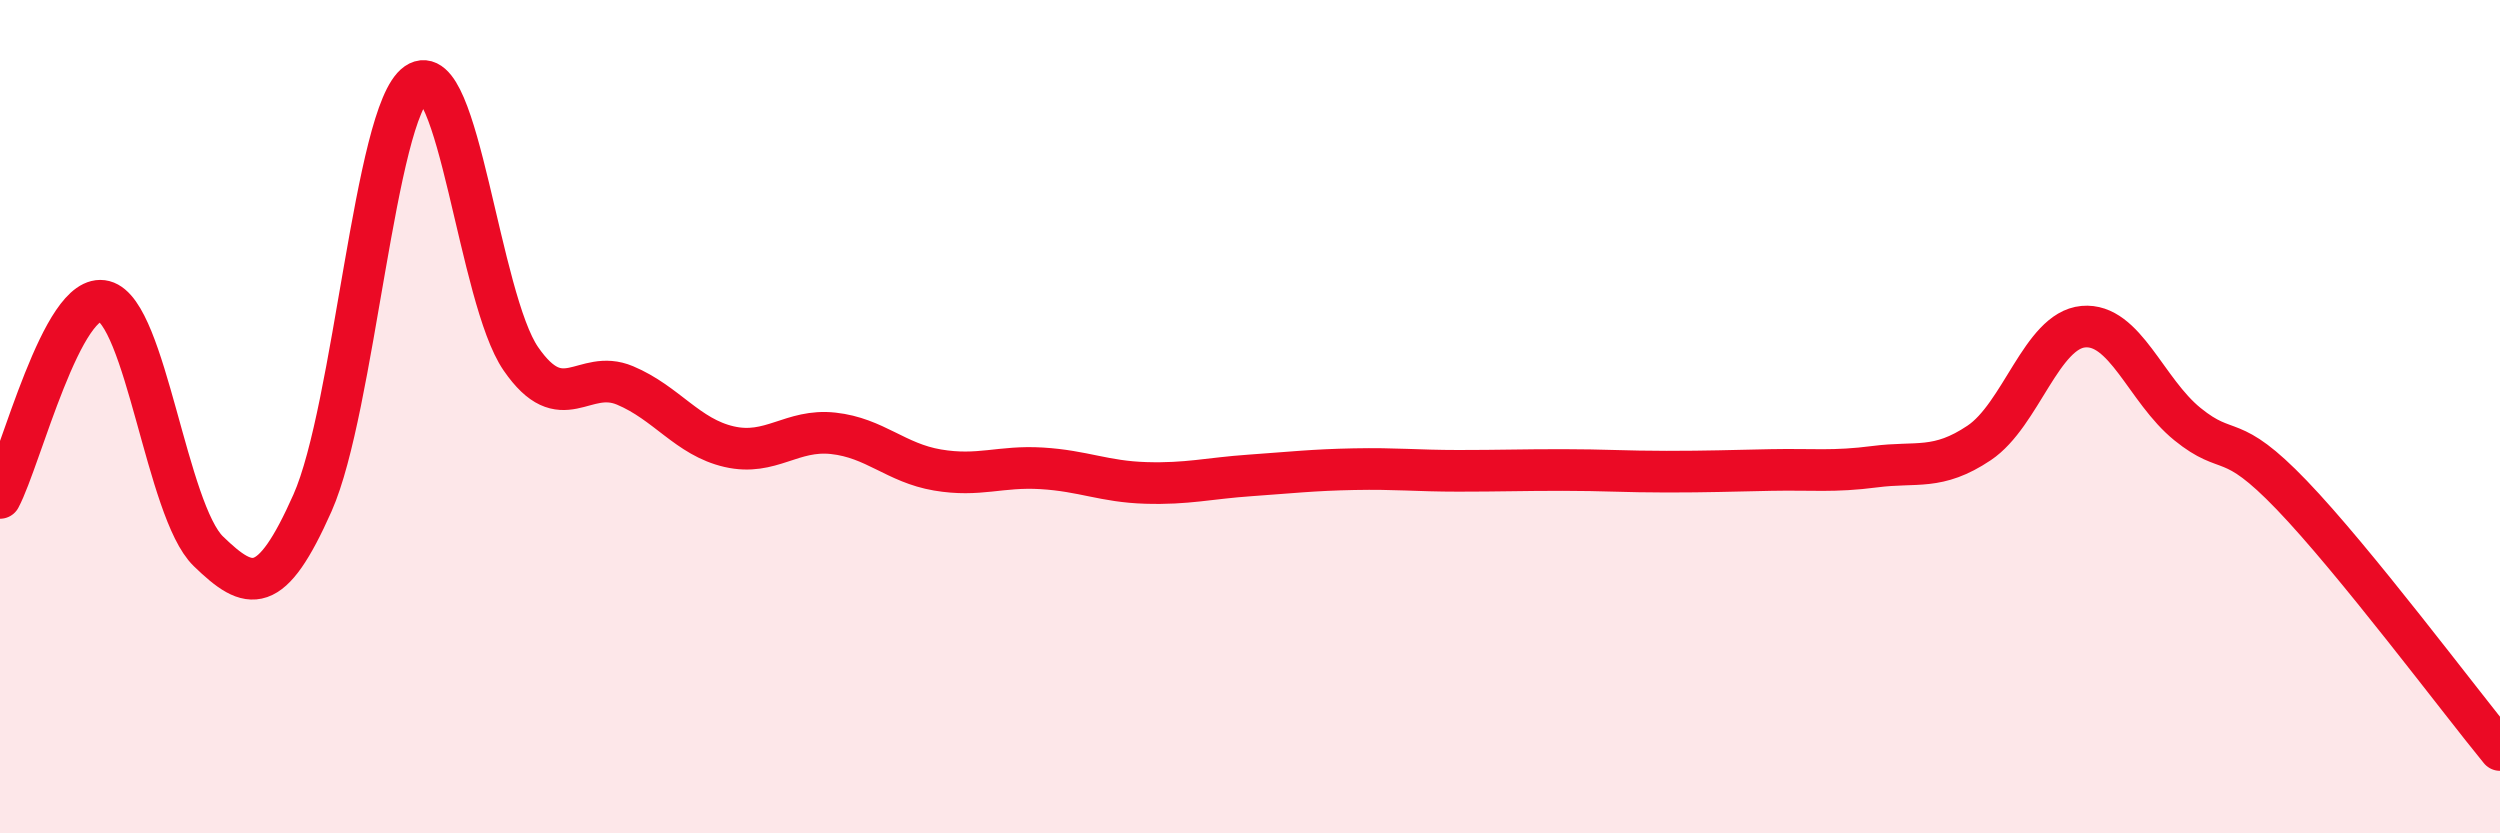
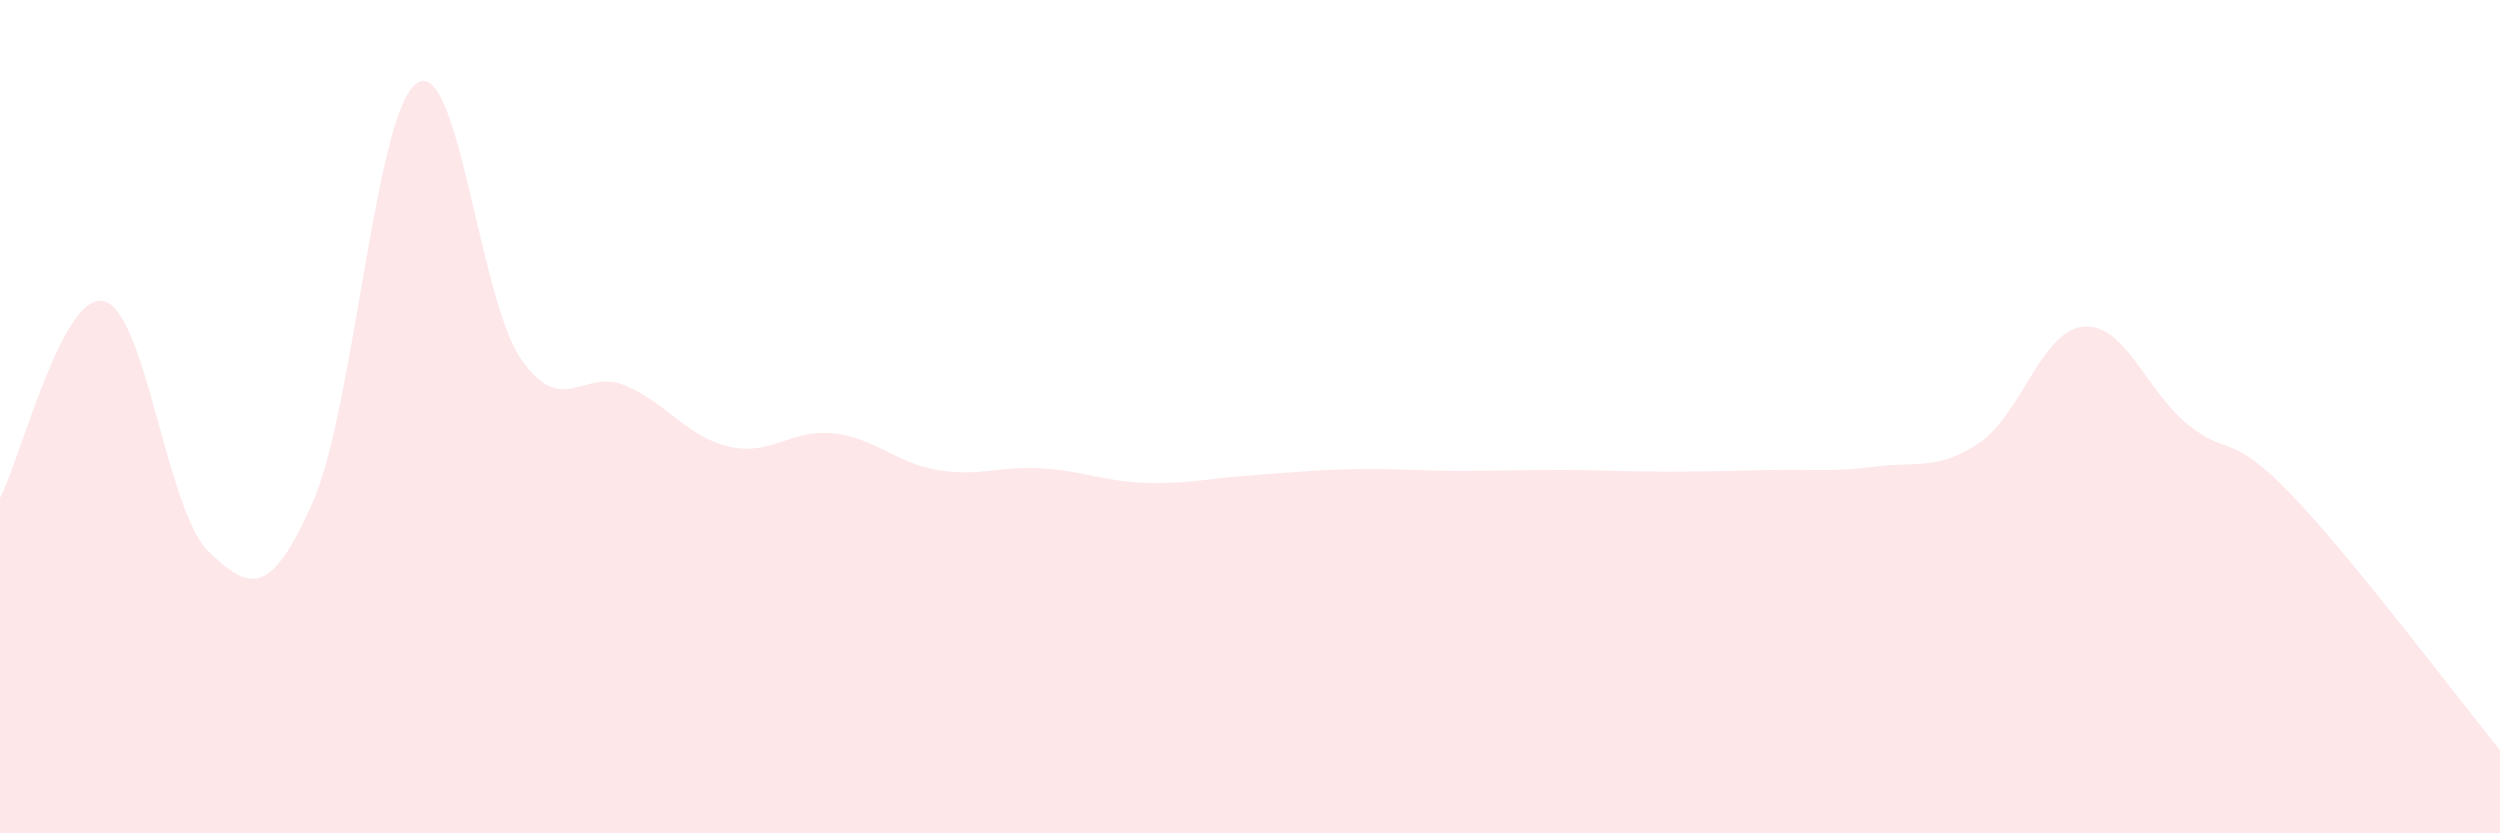
<svg xmlns="http://www.w3.org/2000/svg" width="60" height="20" viewBox="0 0 60 20">
  <path d="M 0,11.95 C 0.5,11.01 1.5,6.97 2.5,7.23 C 3.5,7.49 4,12.26 5,13.23 C 6,14.2 6.5,14.32 7.5,12.07 C 8.5,9.82 9,2.69 10,2 C 11,1.31 11.5,7.16 12.5,8.61 C 13.5,10.06 14,8.83 15,9.25 C 16,9.67 16.5,10.49 17.5,10.72 C 18.5,10.95 19,10.29 20,10.4 C 21,10.51 21.5,11.11 22.5,11.28 C 23.5,11.45 24,11.18 25,11.24 C 26,11.3 26.5,11.56 27.5,11.59 C 28.5,11.62 29,11.48 30,11.41 C 31,11.34 31.5,11.28 32.5,11.26 C 33.5,11.24 34,11.3 35,11.3 C 36,11.3 36.5,11.28 37.5,11.28 C 38.5,11.28 39,11.32 40,11.32 C 41,11.32 41.5,11.3 42.5,11.28 C 43.5,11.26 44,11.33 45,11.2 C 46,11.07 46.5,11.3 47.5,10.63 C 48.5,9.96 49,7.93 50,7.84 C 51,7.75 51.5,9.37 52.5,10.18 C 53.5,10.99 53.5,10.32 55,11.88 C 56.5,13.44 59,16.78 60,18L60 20L0 20Z" fill="#EB0A25" opacity="0.1" stroke-linecap="round" stroke-linejoin="round" />
-   <path d="M 0,11.95 C 0.5,11.01 1.5,6.97 2.5,7.23 C 3.5,7.49 4,12.26 5,13.23 C 6,14.2 6.5,14.32 7.5,12.07 C 8.5,9.82 9,2.69 10,2 C 11,1.31 11.5,7.16 12.5,8.61 C 13.5,10.06 14,8.83 15,9.25 C 16,9.67 16.5,10.49 17.5,10.72 C 18.5,10.95 19,10.29 20,10.4 C 21,10.51 21.5,11.11 22.5,11.28 C 23.5,11.45 24,11.18 25,11.24 C 26,11.3 26.5,11.56 27.5,11.59 C 28.5,11.62 29,11.48 30,11.41 C 31,11.34 31.5,11.28 32.5,11.26 C 33.5,11.24 34,11.3 35,11.3 C 36,11.3 36.5,11.28 37.5,11.28 C 38.5,11.28 39,11.32 40,11.32 C 41,11.32 41.5,11.3 42.5,11.28 C 43.5,11.26 44,11.33 45,11.2 C 46,11.07 46.5,11.3 47.5,10.63 C 48.5,9.96 49,7.93 50,7.84 C 51,7.75 51.5,9.37 52.5,10.18 C 53.5,10.99 53.5,10.32 55,11.88 C 56.5,13.44 59,16.78 60,18" stroke="#EB0A25" stroke-width="1" fill="none" stroke-linecap="round" stroke-linejoin="round" />
</svg>